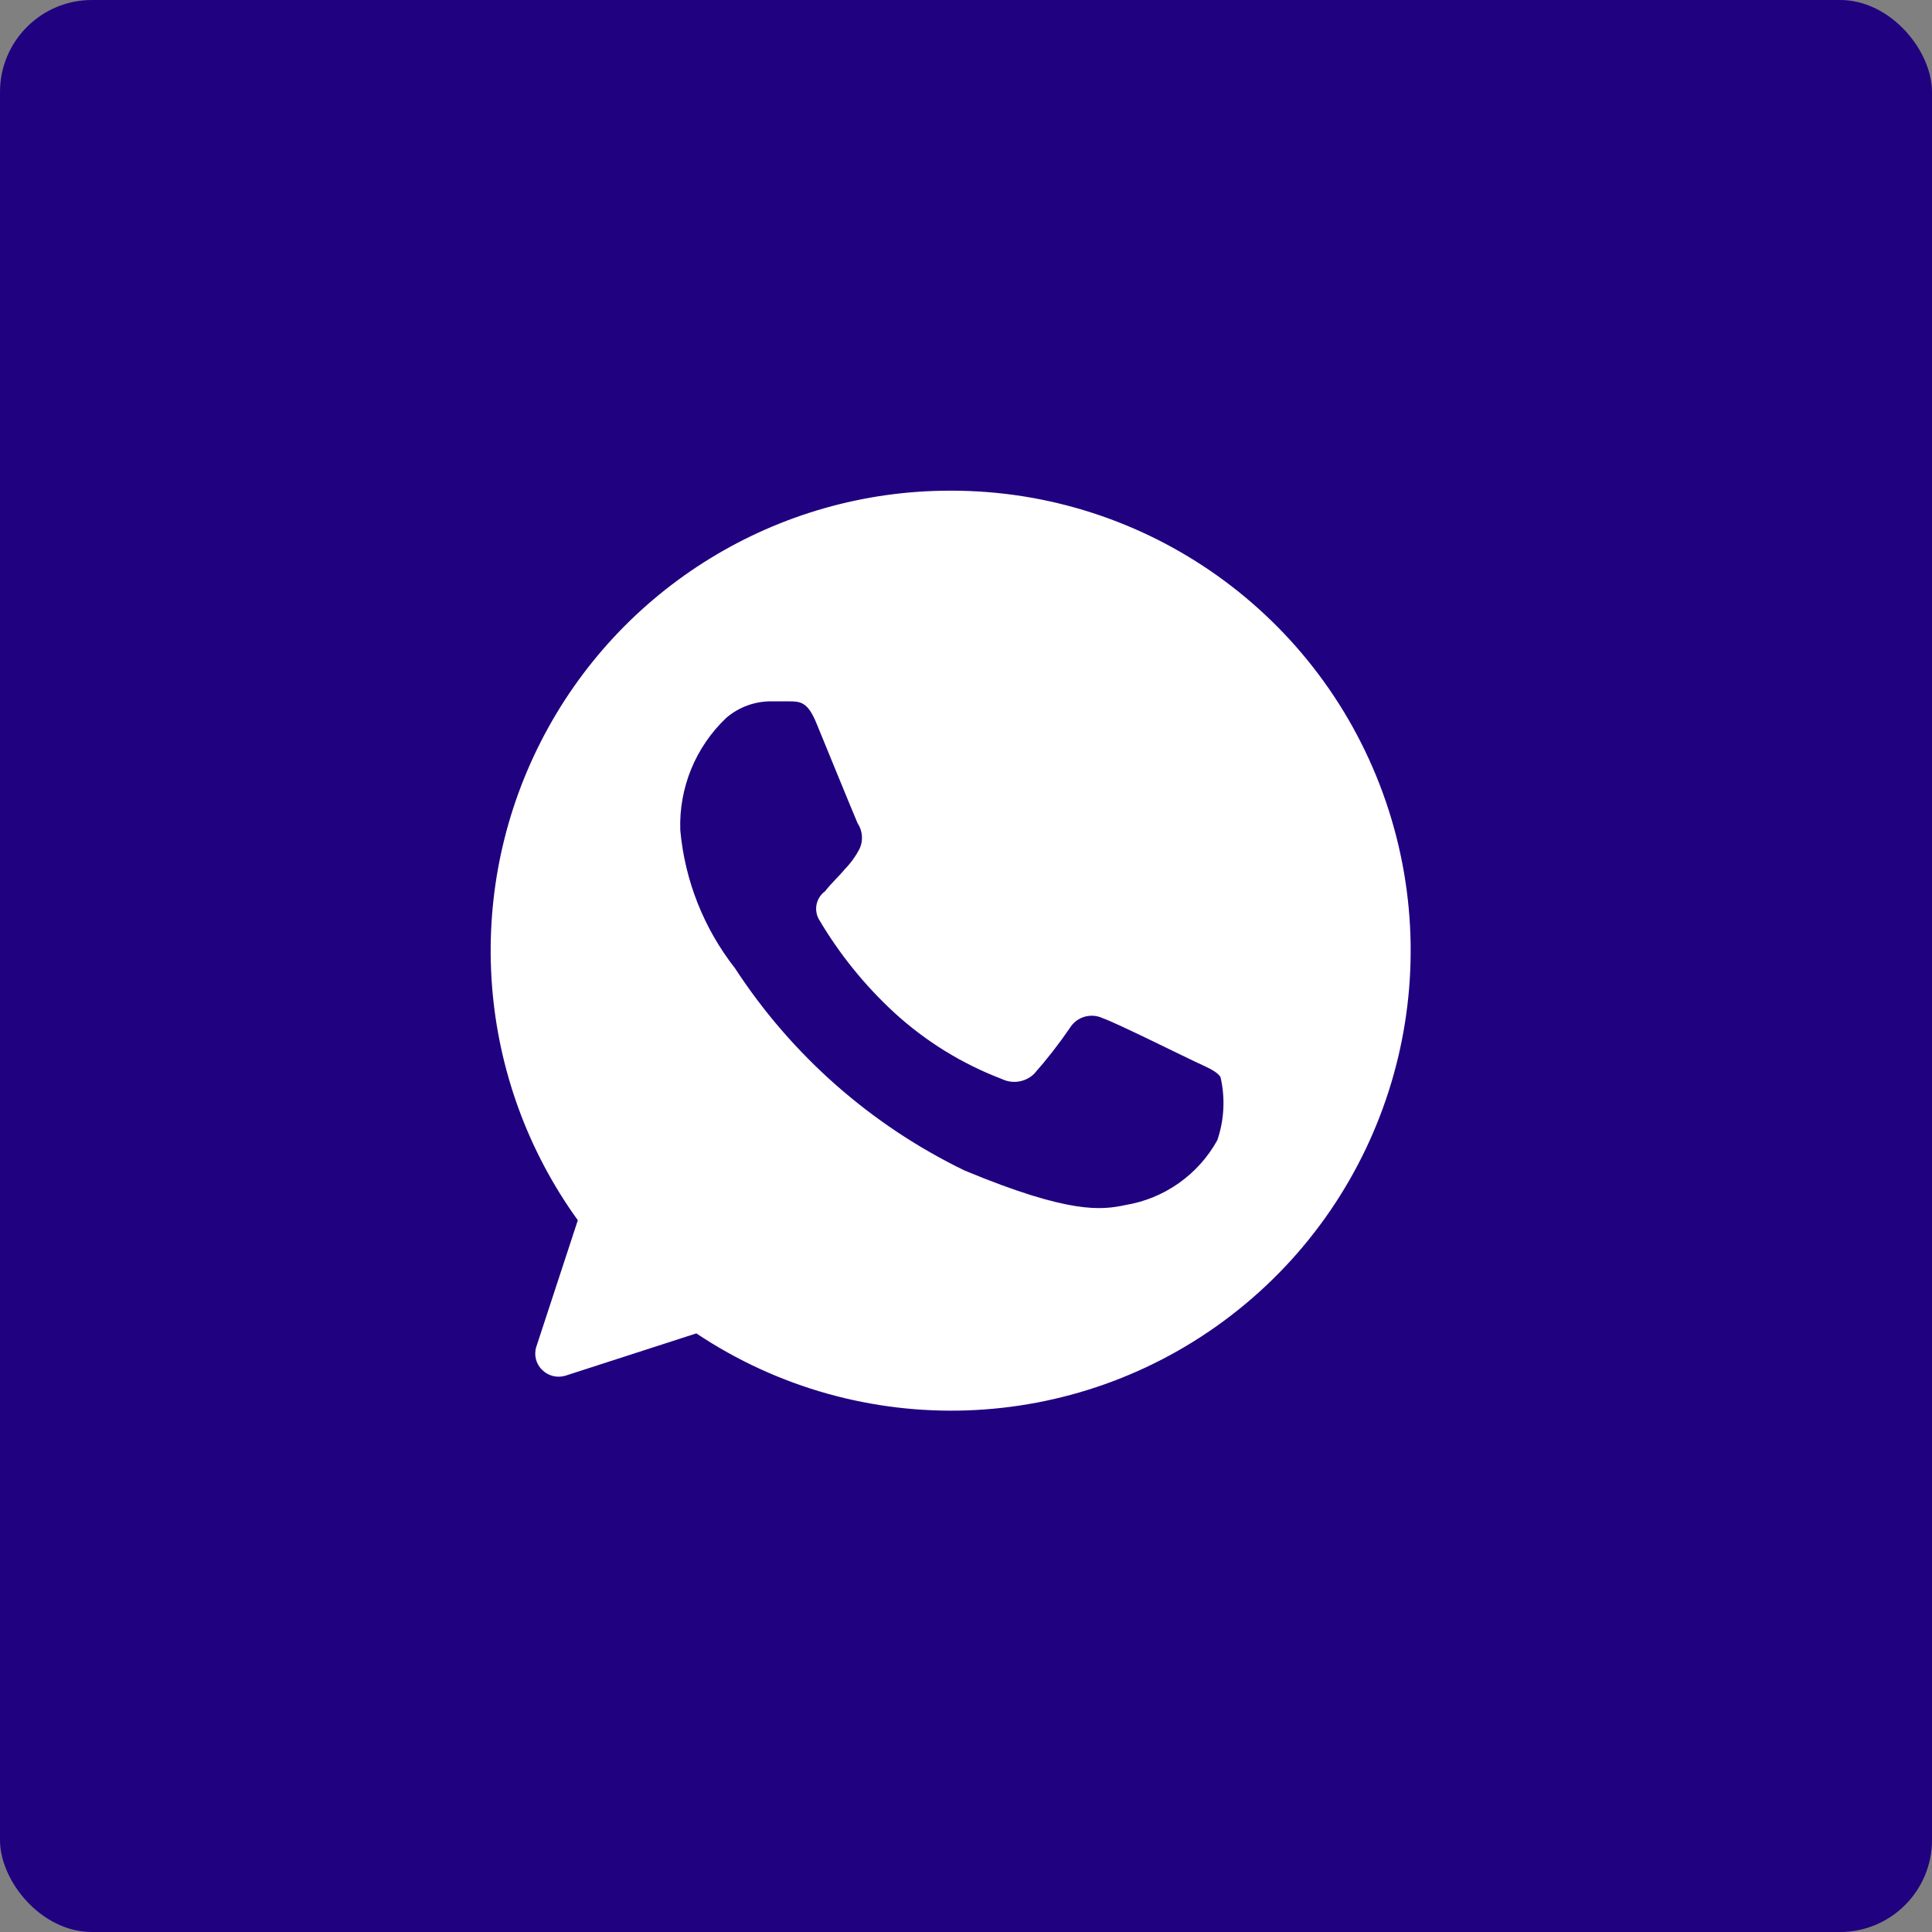
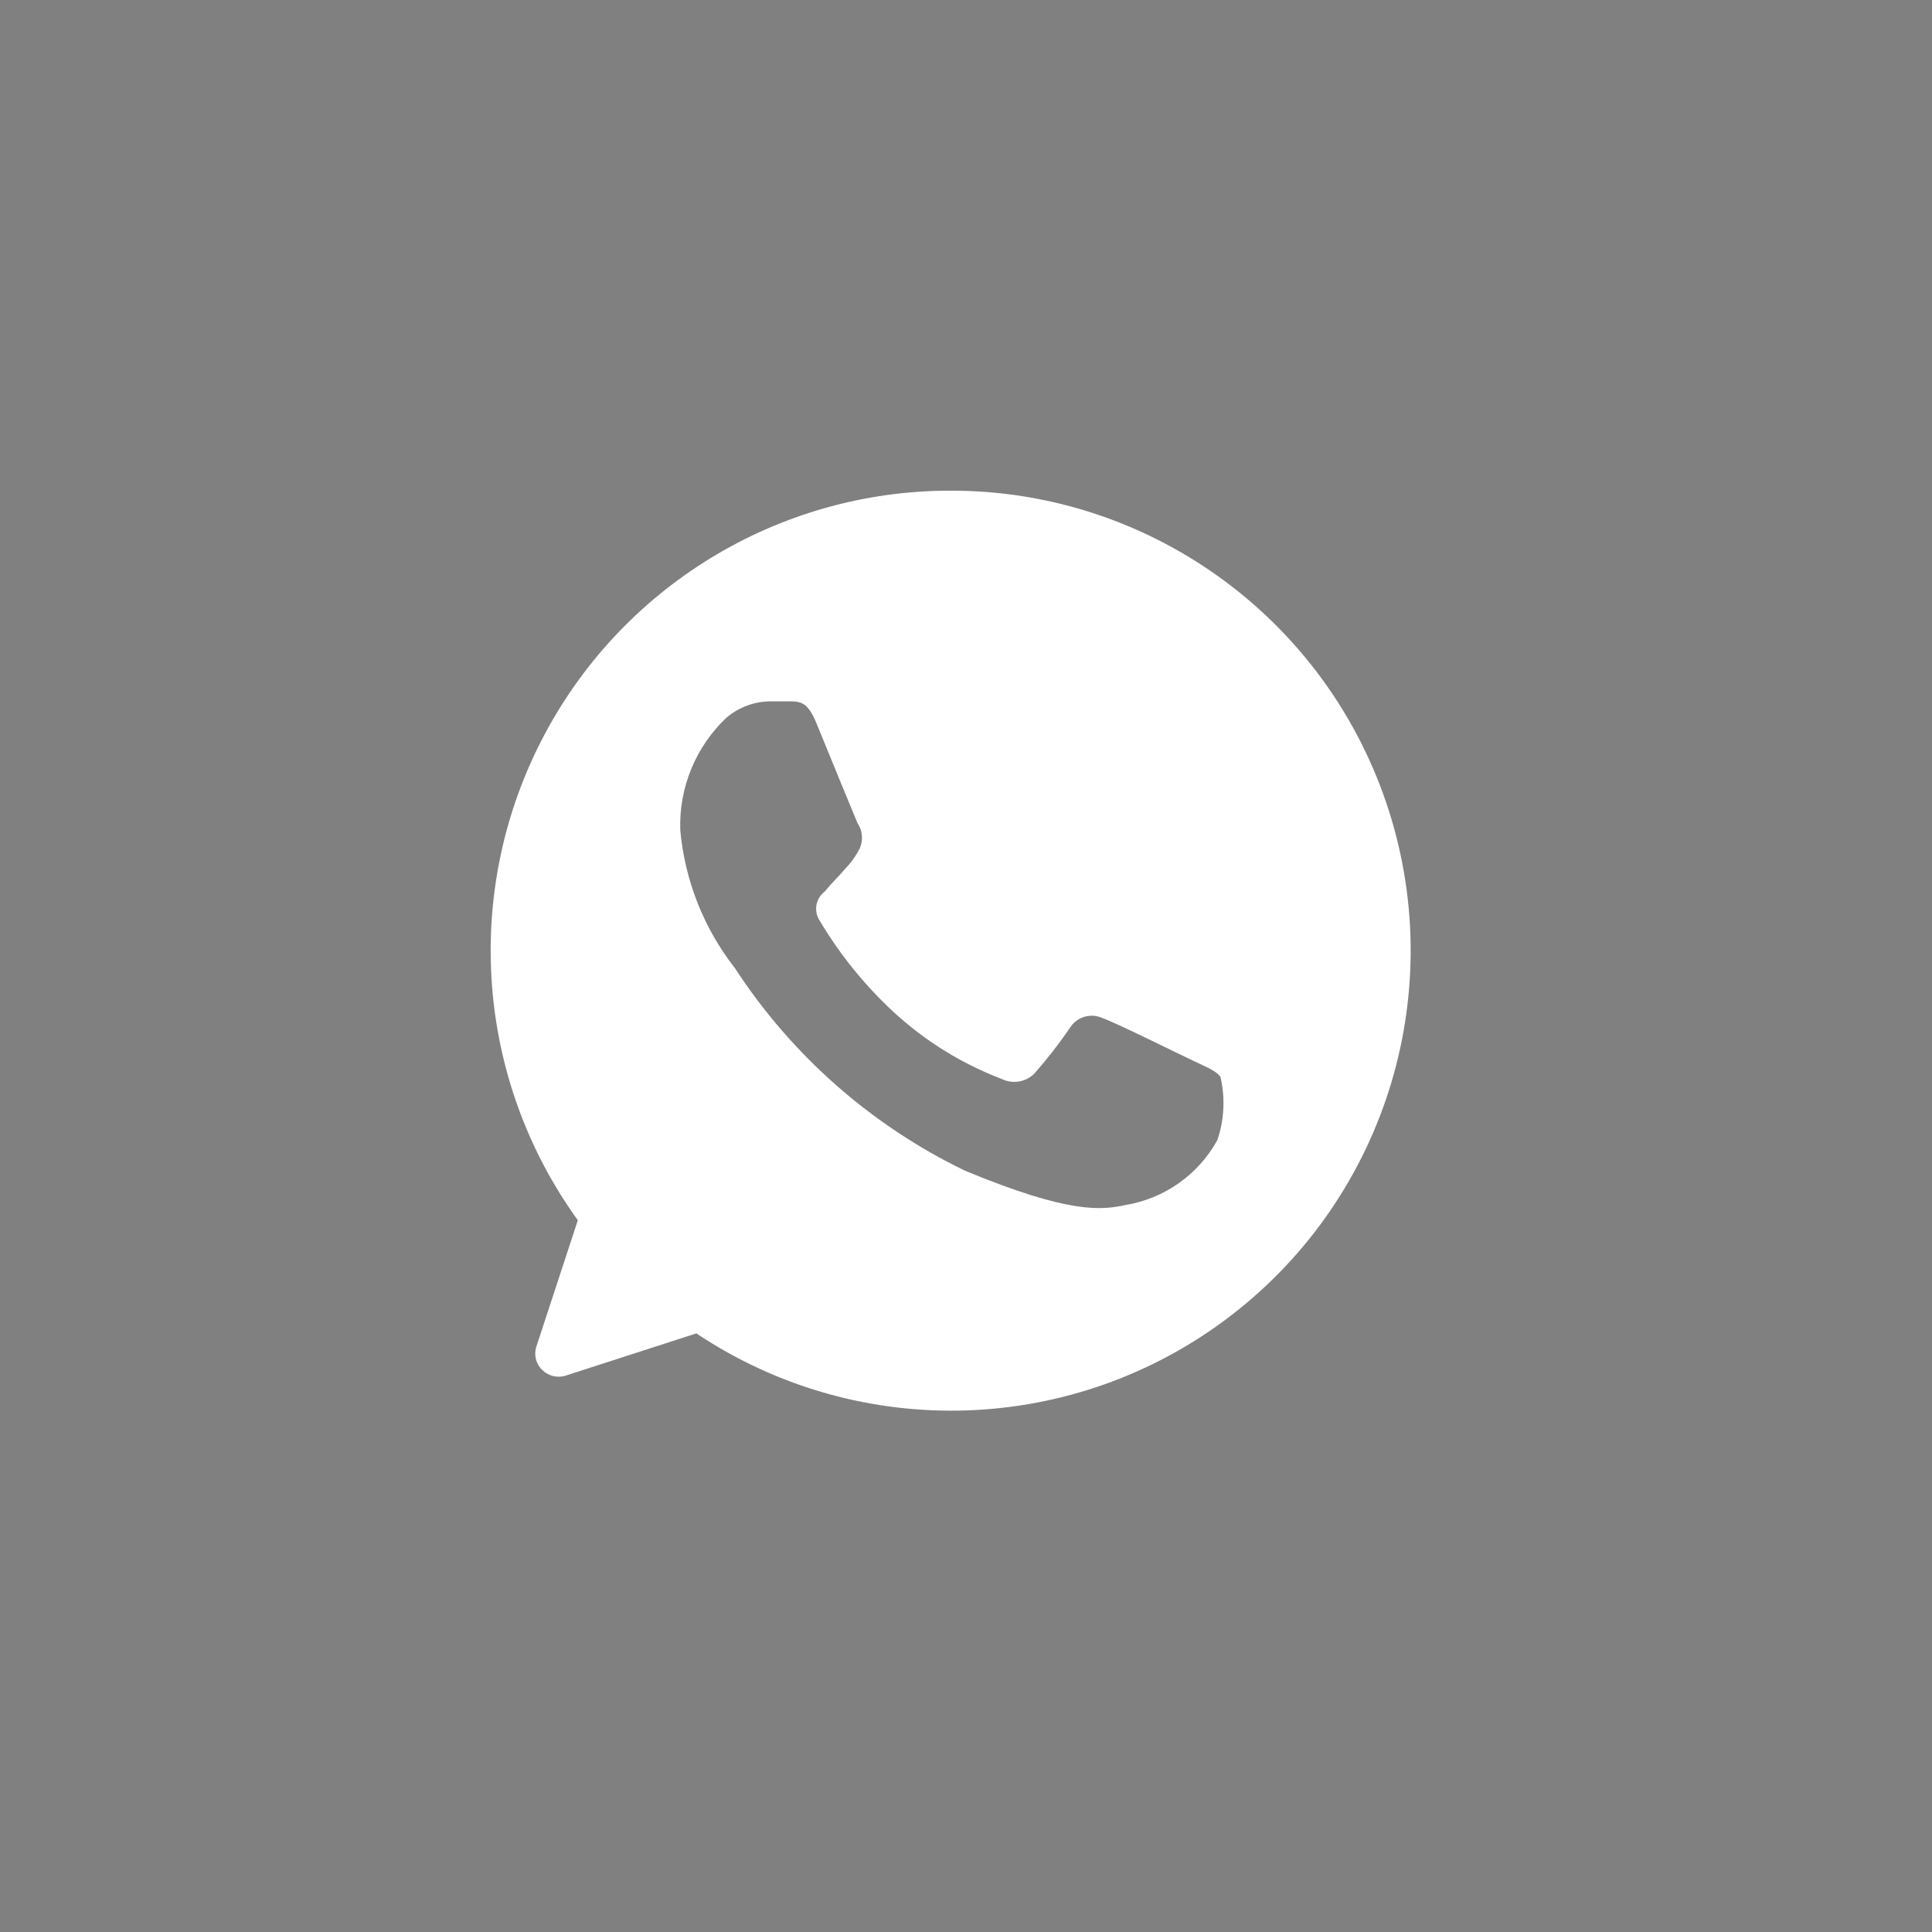
<svg xmlns="http://www.w3.org/2000/svg" width="63px" height="63px" viewBox="0 0 63 63">
  <rect x="0" y="0" width="63" height="63" fill="#808080" stroke="none" />
  <title>编组 2备份 14</title>
  <g id="页面-1" stroke="none" stroke-width="1" fill="none" fill-rule="evenodd">
    <g id="编组-2备份-14">
-       <rect id="矩形" fill="#200180" x="0" y="0" width="63" height="63" rx="3" />
      <g id="邮箱-(1)" transform="translate(16, 16)" fill="#FFFFFF" fill-rule="nonzero">
        <g id="whatsapp-(1)">
          <path d="M14.976,5.76674679e-05 C9.35,0.002 4.199,3.16 1.639,8.178 C-0.92,13.195 -0.455,19.225 2.842,23.79 L1.494,27.9 C1.401,28.168 1.471,28.466 1.673,28.665 C1.872,28.867 2.166,28.942 2.437,28.86 L6.707,27.48 C12.05,31.047 19.068,30.808 24.156,26.886 C29.245,22.964 31.271,16.231 29.194,10.148 C27.116,4.064 21.398,-0.018 14.976,5.76674679e-05 Z M23.695,21.18 C23.072,22.306 21.968,23.085 20.699,23.295 C19.92,23.46 18.887,23.595 15.456,22.17 C12.406,20.693 9.816,18.411 7.965,15.57 C6.95,14.274 6.331,12.711 6.183,11.07 C6.135,9.692 6.681,8.359 7.681,7.41 C8.097,7.052 8.63,6.86 9.179,6.87 L9.673,6.87 C10.108,6.87 10.332,6.87 10.632,7.605 C10.932,8.34 11.86,10.605 11.965,10.845 C12.125,11.085 12.153,11.39 12.04,11.655 C11.912,11.909 11.745,12.142 11.546,12.345 C11.336,12.6 11.111,12.795 10.902,13.065 C10.603,13.284 10.524,13.697 10.722,14.01 C11.382,15.122 12.2,16.133 13.149,17.01 C14.174,17.952 15.369,18.69 16.669,19.185 C17.019,19.355 17.437,19.289 17.718,19.02 C18.139,18.545 18.529,18.044 18.887,17.52 C19.112,17.154 19.578,17.018 19.965,17.205 C20.37,17.34 22.512,18.405 22.961,18.615 C23.411,18.825 23.695,18.945 23.8,19.125 C23.957,19.806 23.921,20.518 23.695,21.18 Z" id="形状" />
        </g>
      </g>
    </g>
  </g>
</svg>